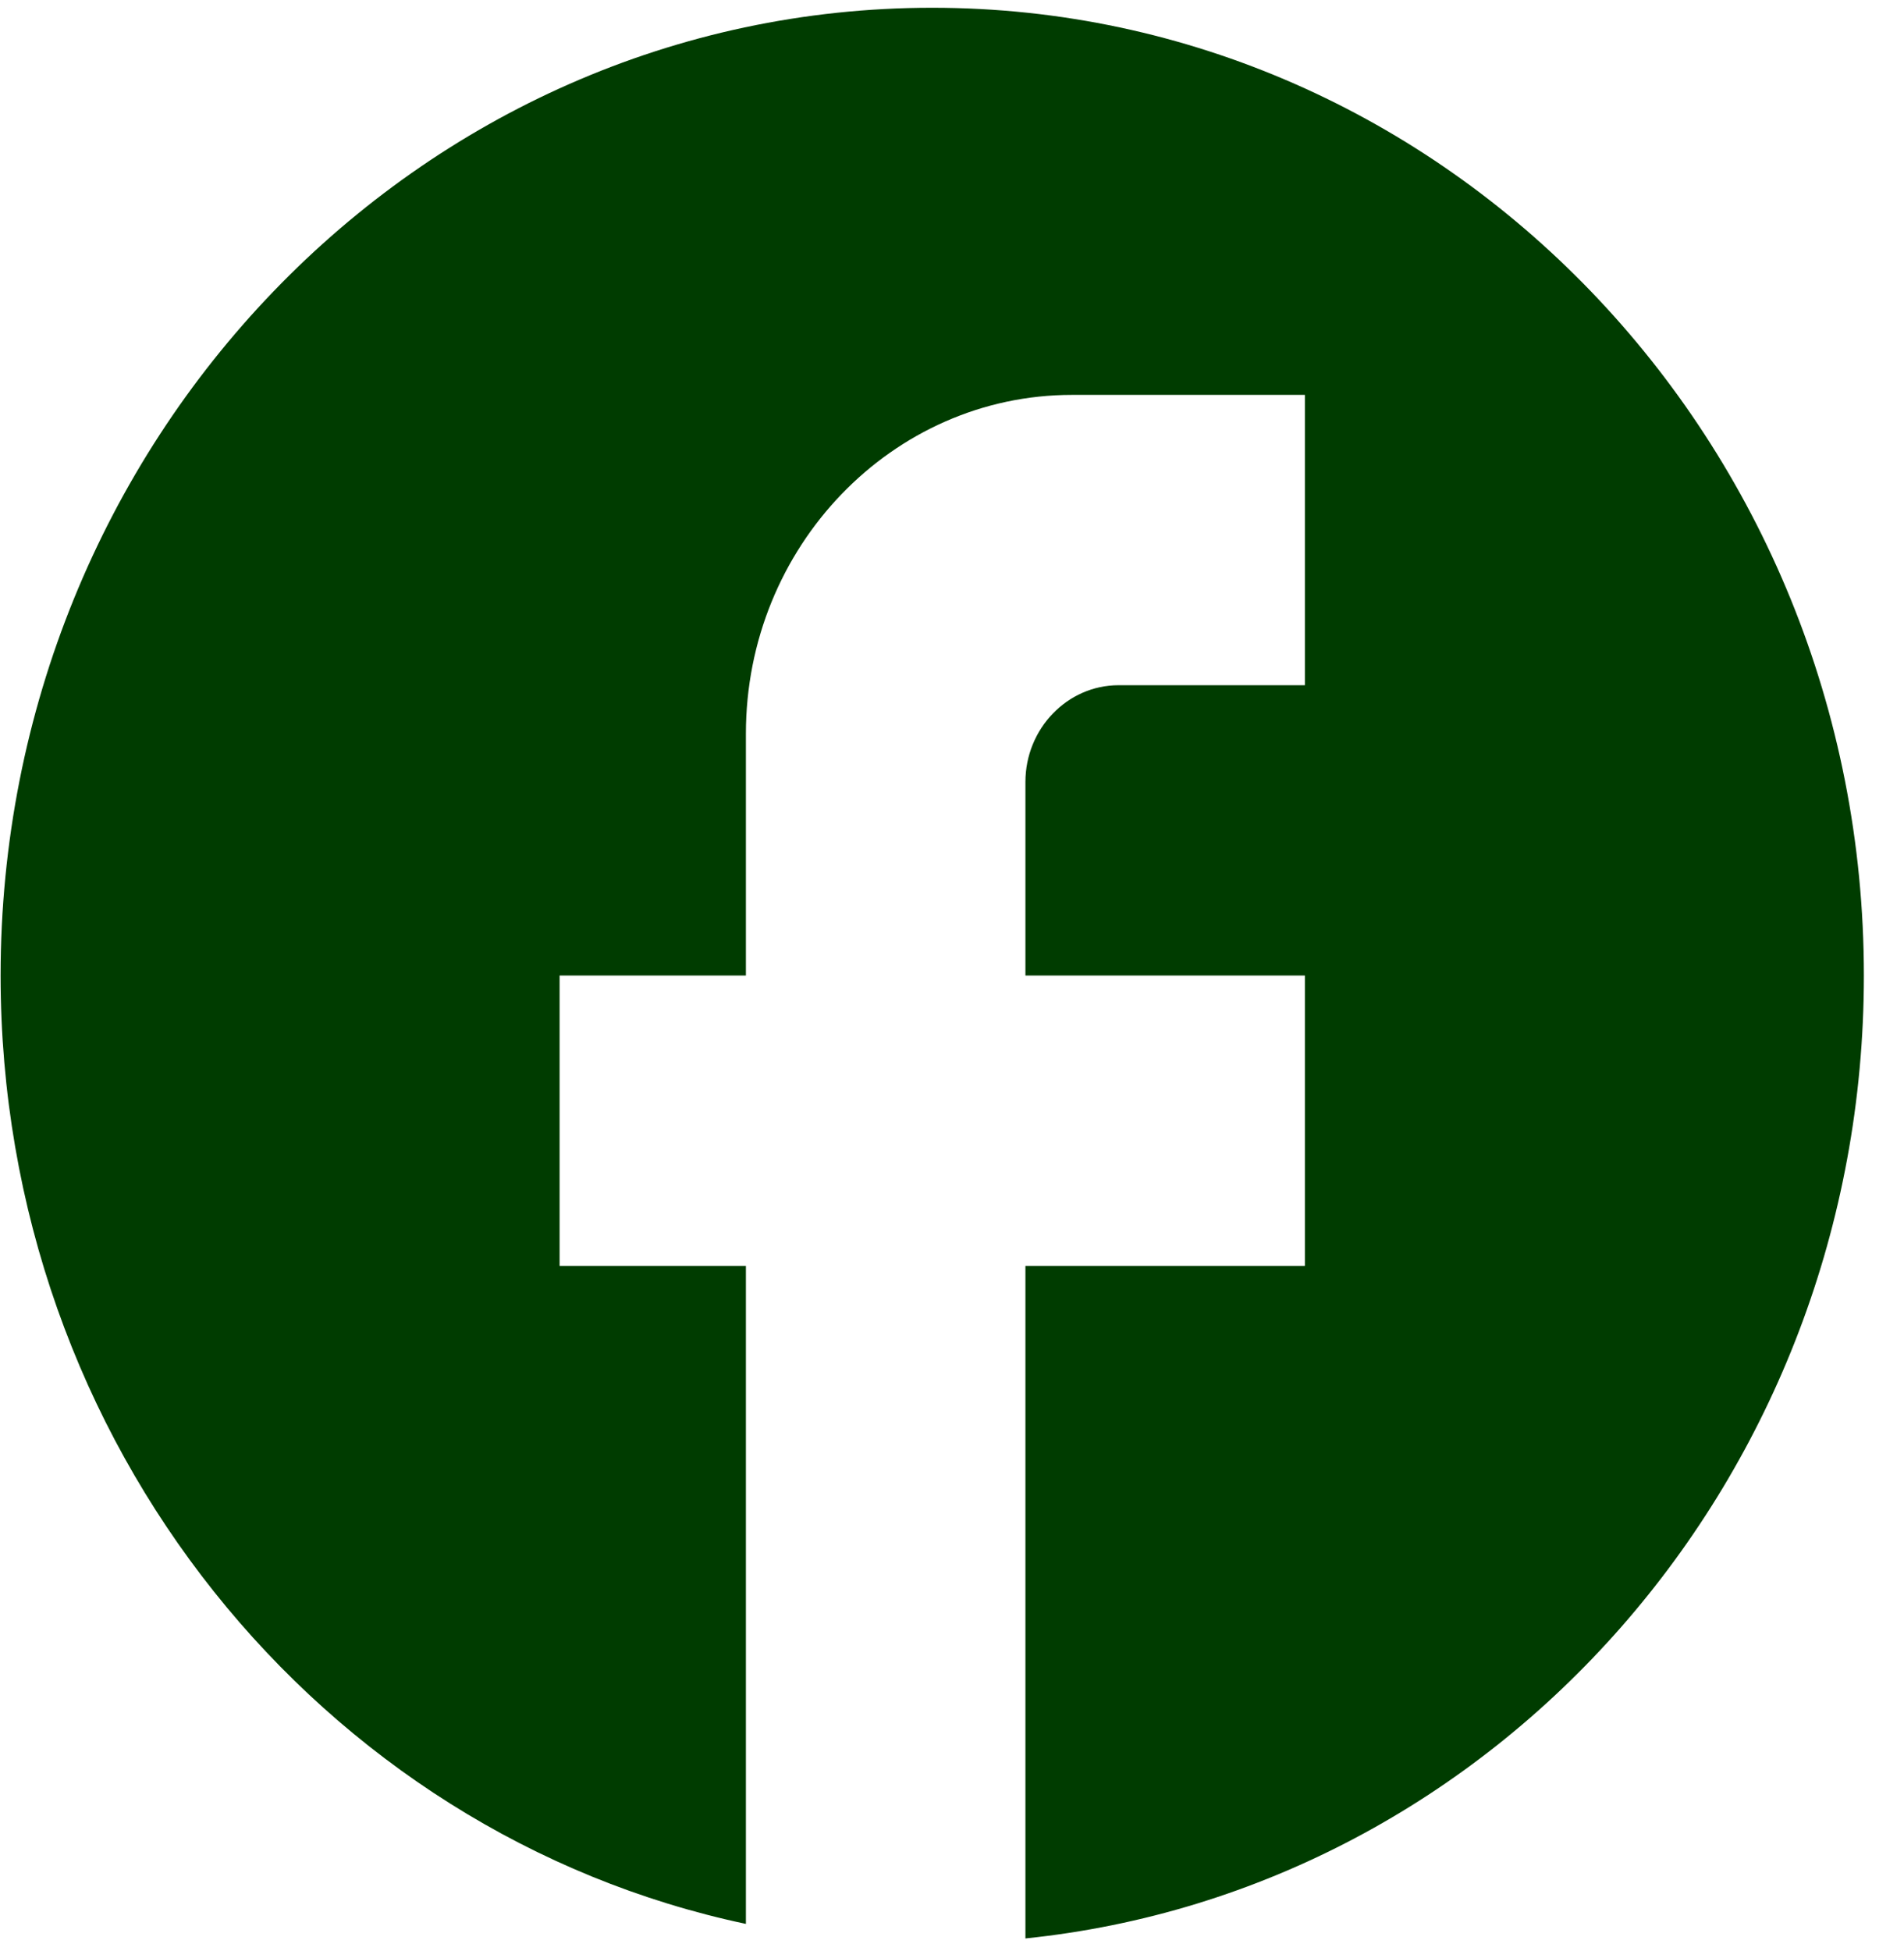
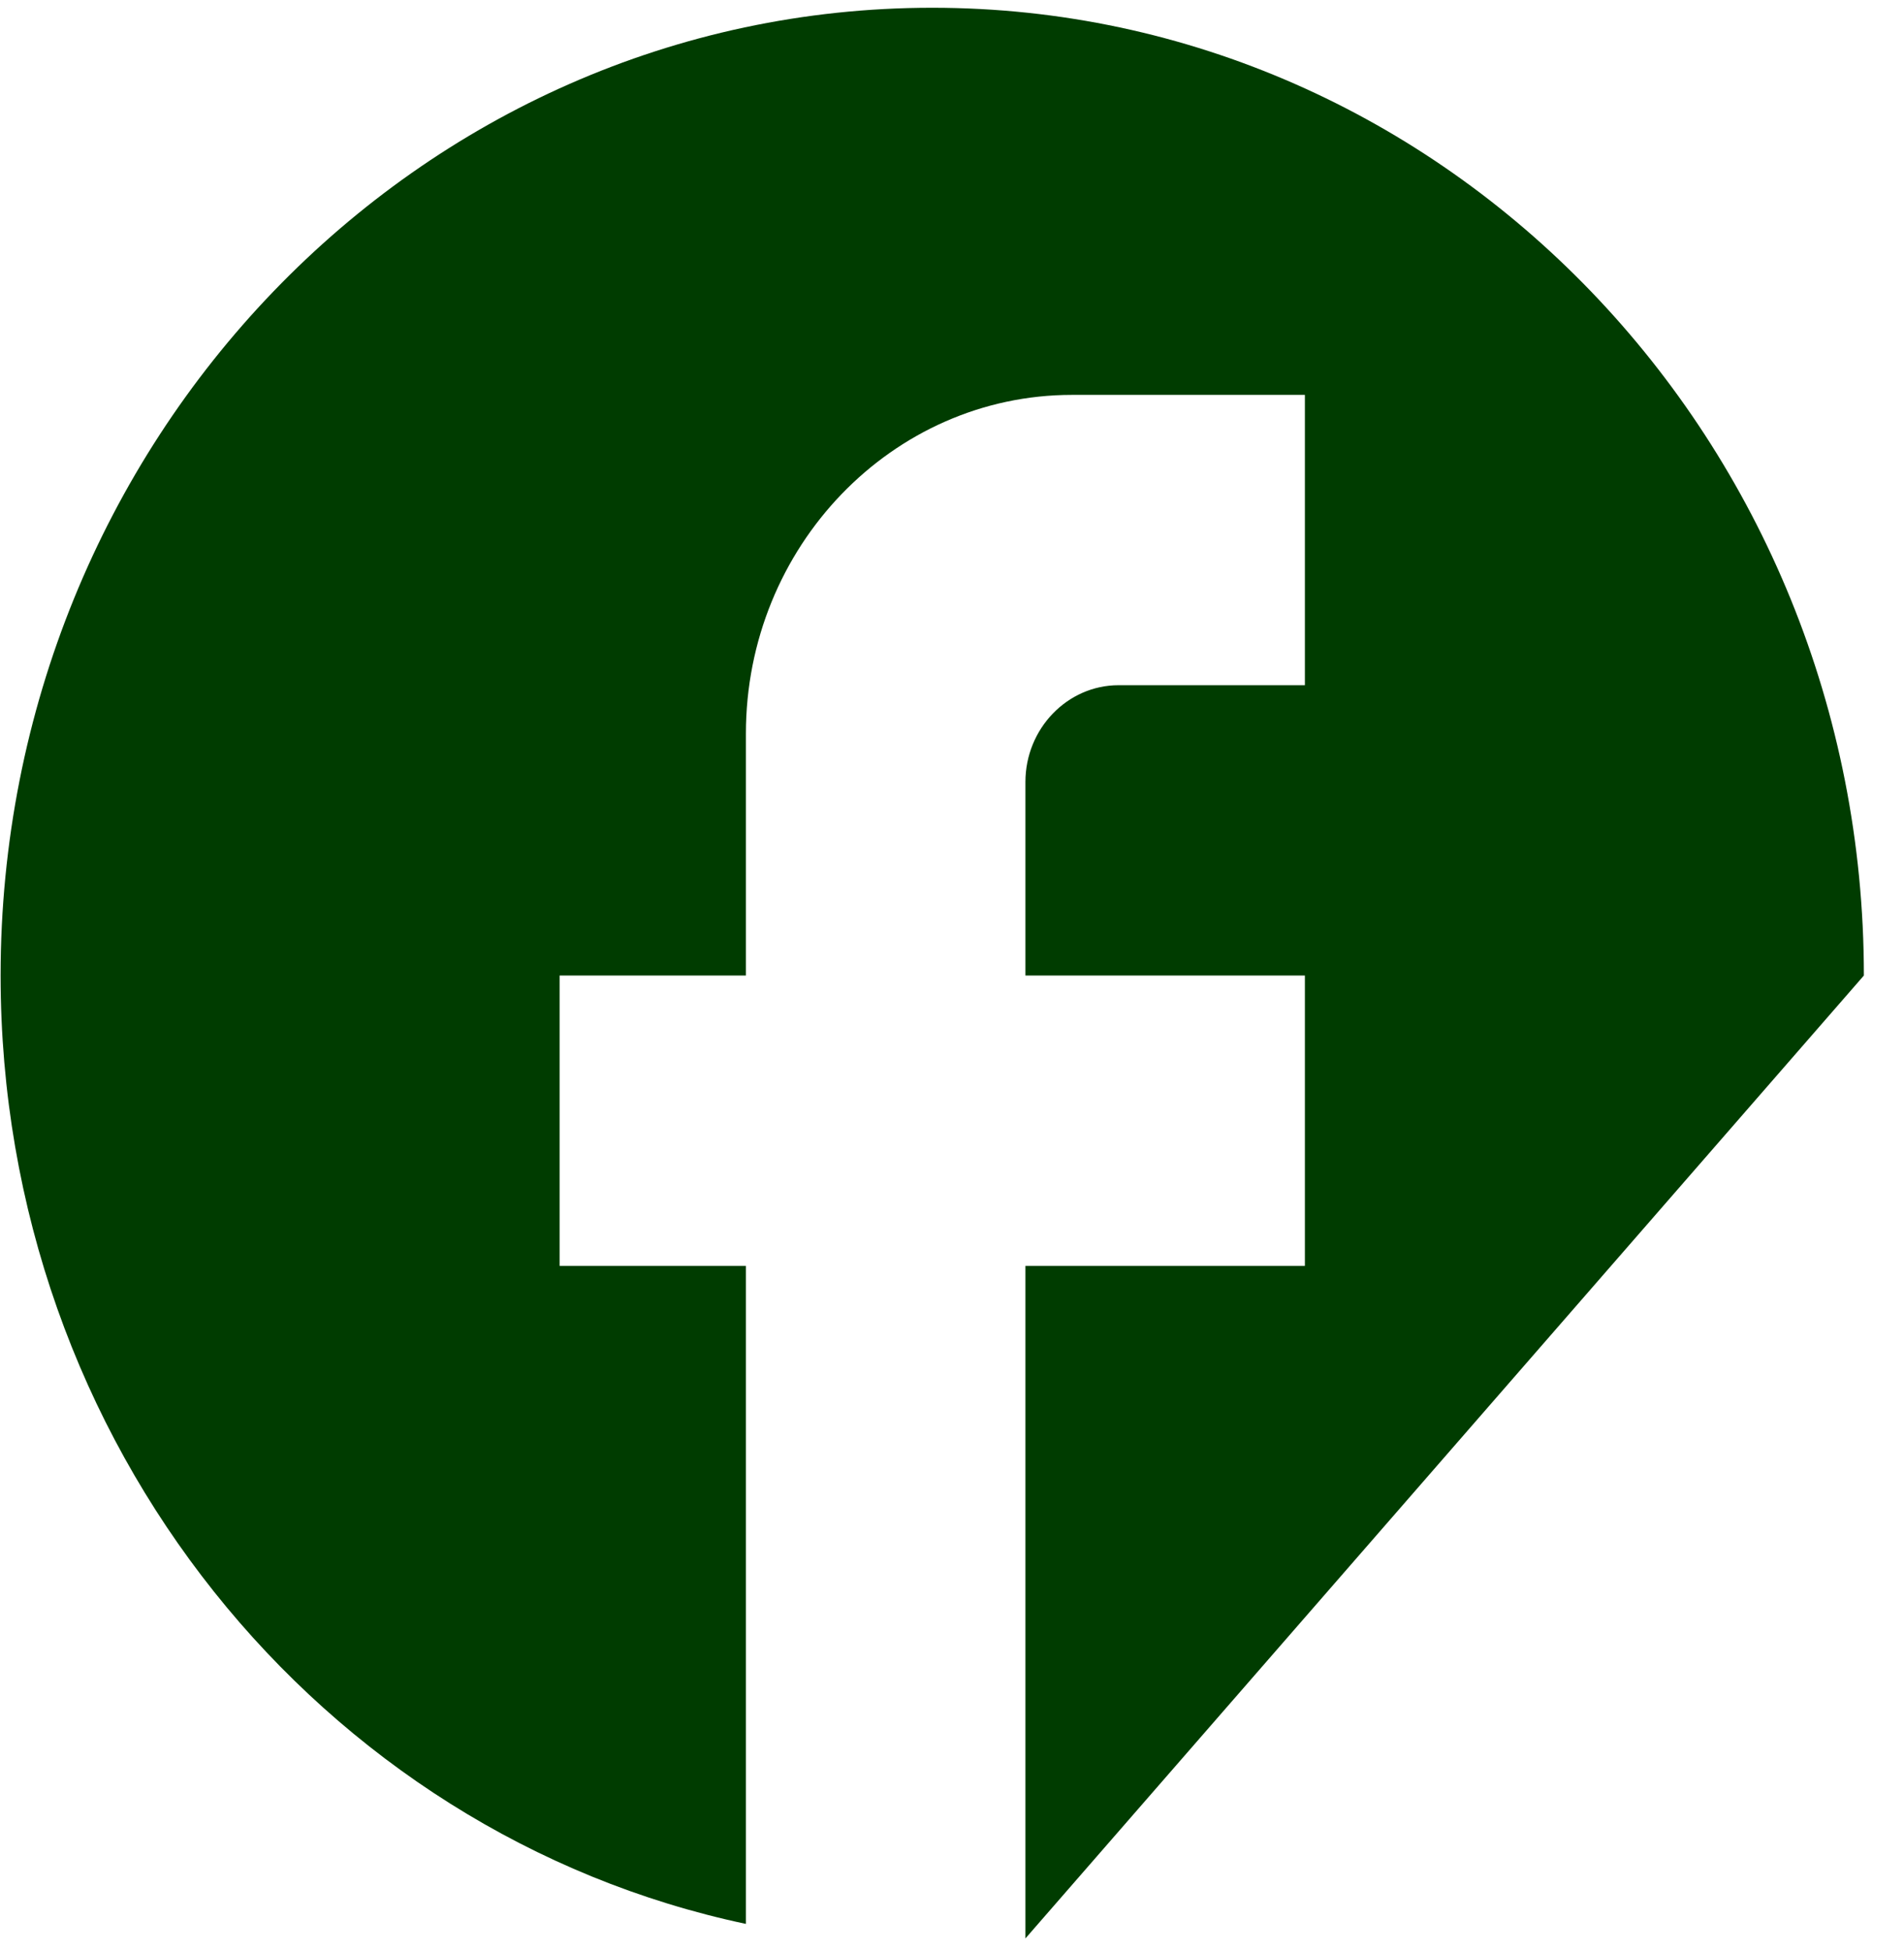
<svg xmlns="http://www.w3.org/2000/svg" width="41" height="42" viewBox="0 0 41 42" fill="none">
-   <path d="M40.136 21.001C40.136 9.501 31.148 0.167 20.074 0.167C9 0.167 0.013 9.501 0.013 21.001C0.013 31.084 6.914 39.48 16.062 41.417V27.251H12.05V21.001H16.062V15.793C16.062 11.772 19.212 8.501 23.084 8.501H28.099V14.751H24.087C22.983 14.751 22.081 15.688 22.081 16.834V21.001H28.099V27.251H22.081V41.73C32.212 40.688 40.136 31.813 40.136 21.001Z" fill="#003C00" />
+   <path d="M40.136 21.001C40.136 9.501 31.148 0.167 20.074 0.167C9 0.167 0.013 9.501 0.013 21.001C0.013 31.084 6.914 39.48 16.062 41.417V27.251H12.05V21.001H16.062V15.793C16.062 11.772 19.212 8.501 23.084 8.501H28.099V14.751H24.087C22.983 14.751 22.081 15.688 22.081 16.834V21.001H28.099V27.251H22.081V41.73Z" fill="#003C00" />
</svg>